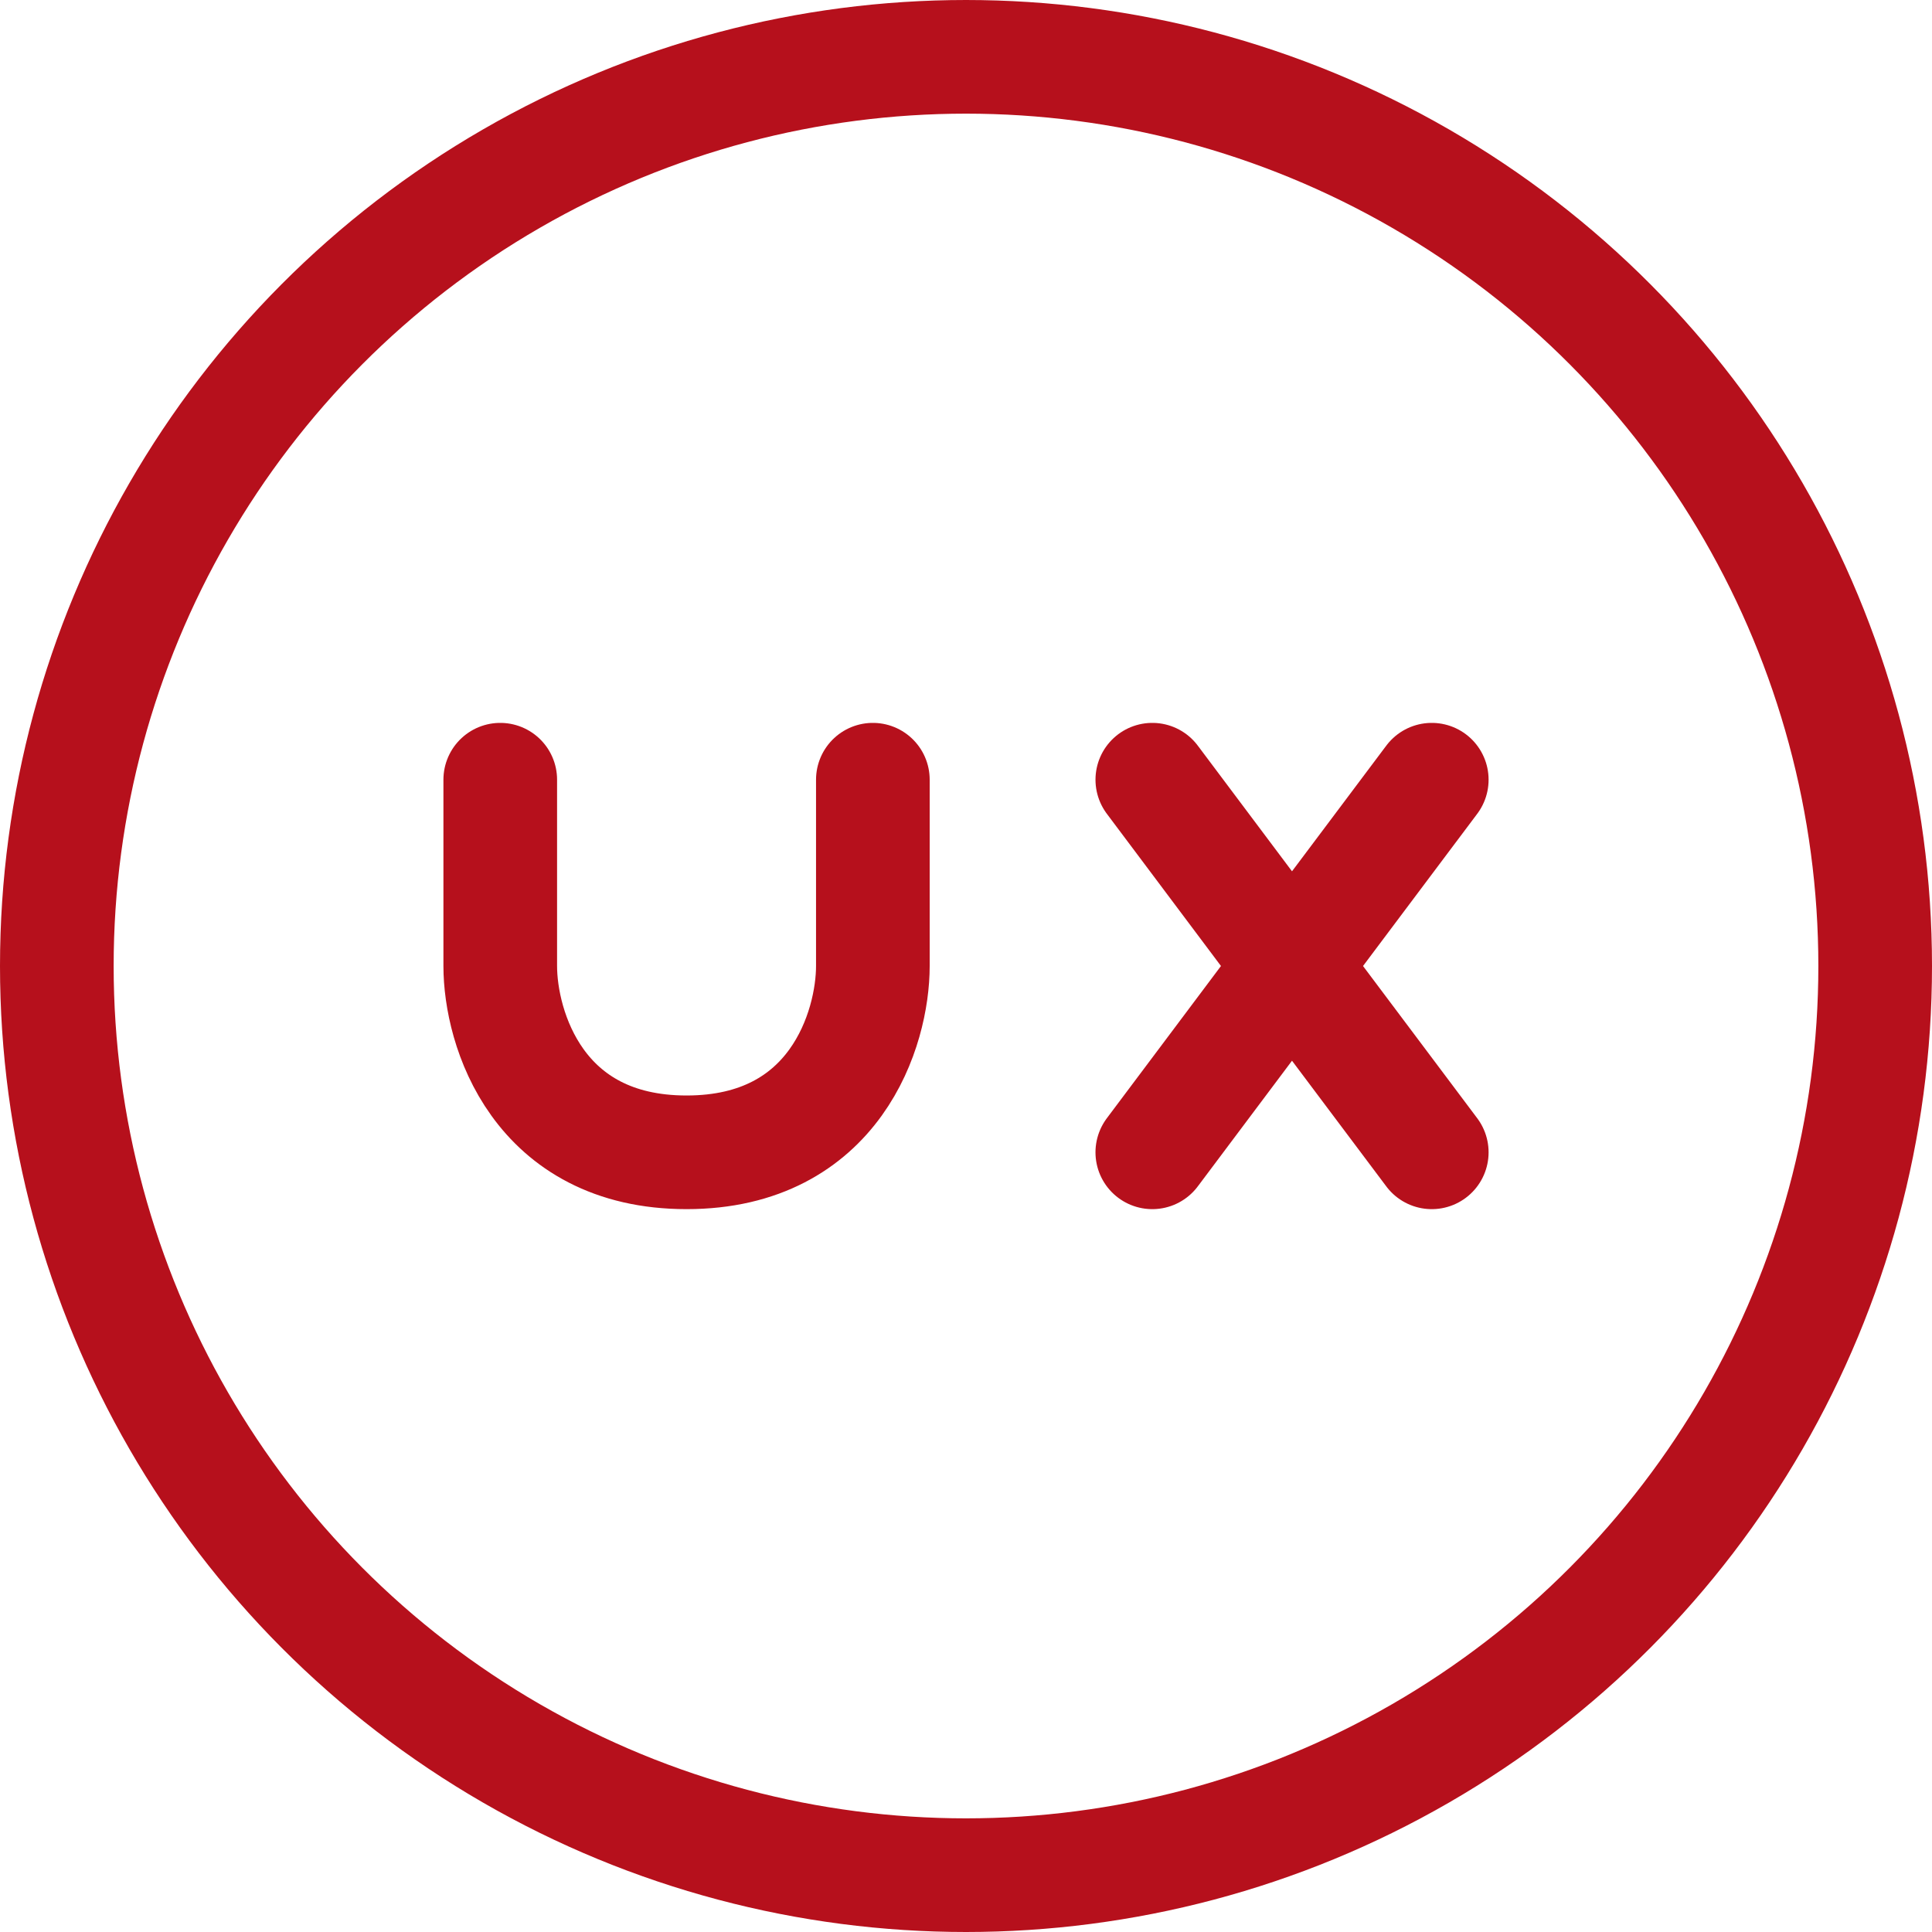
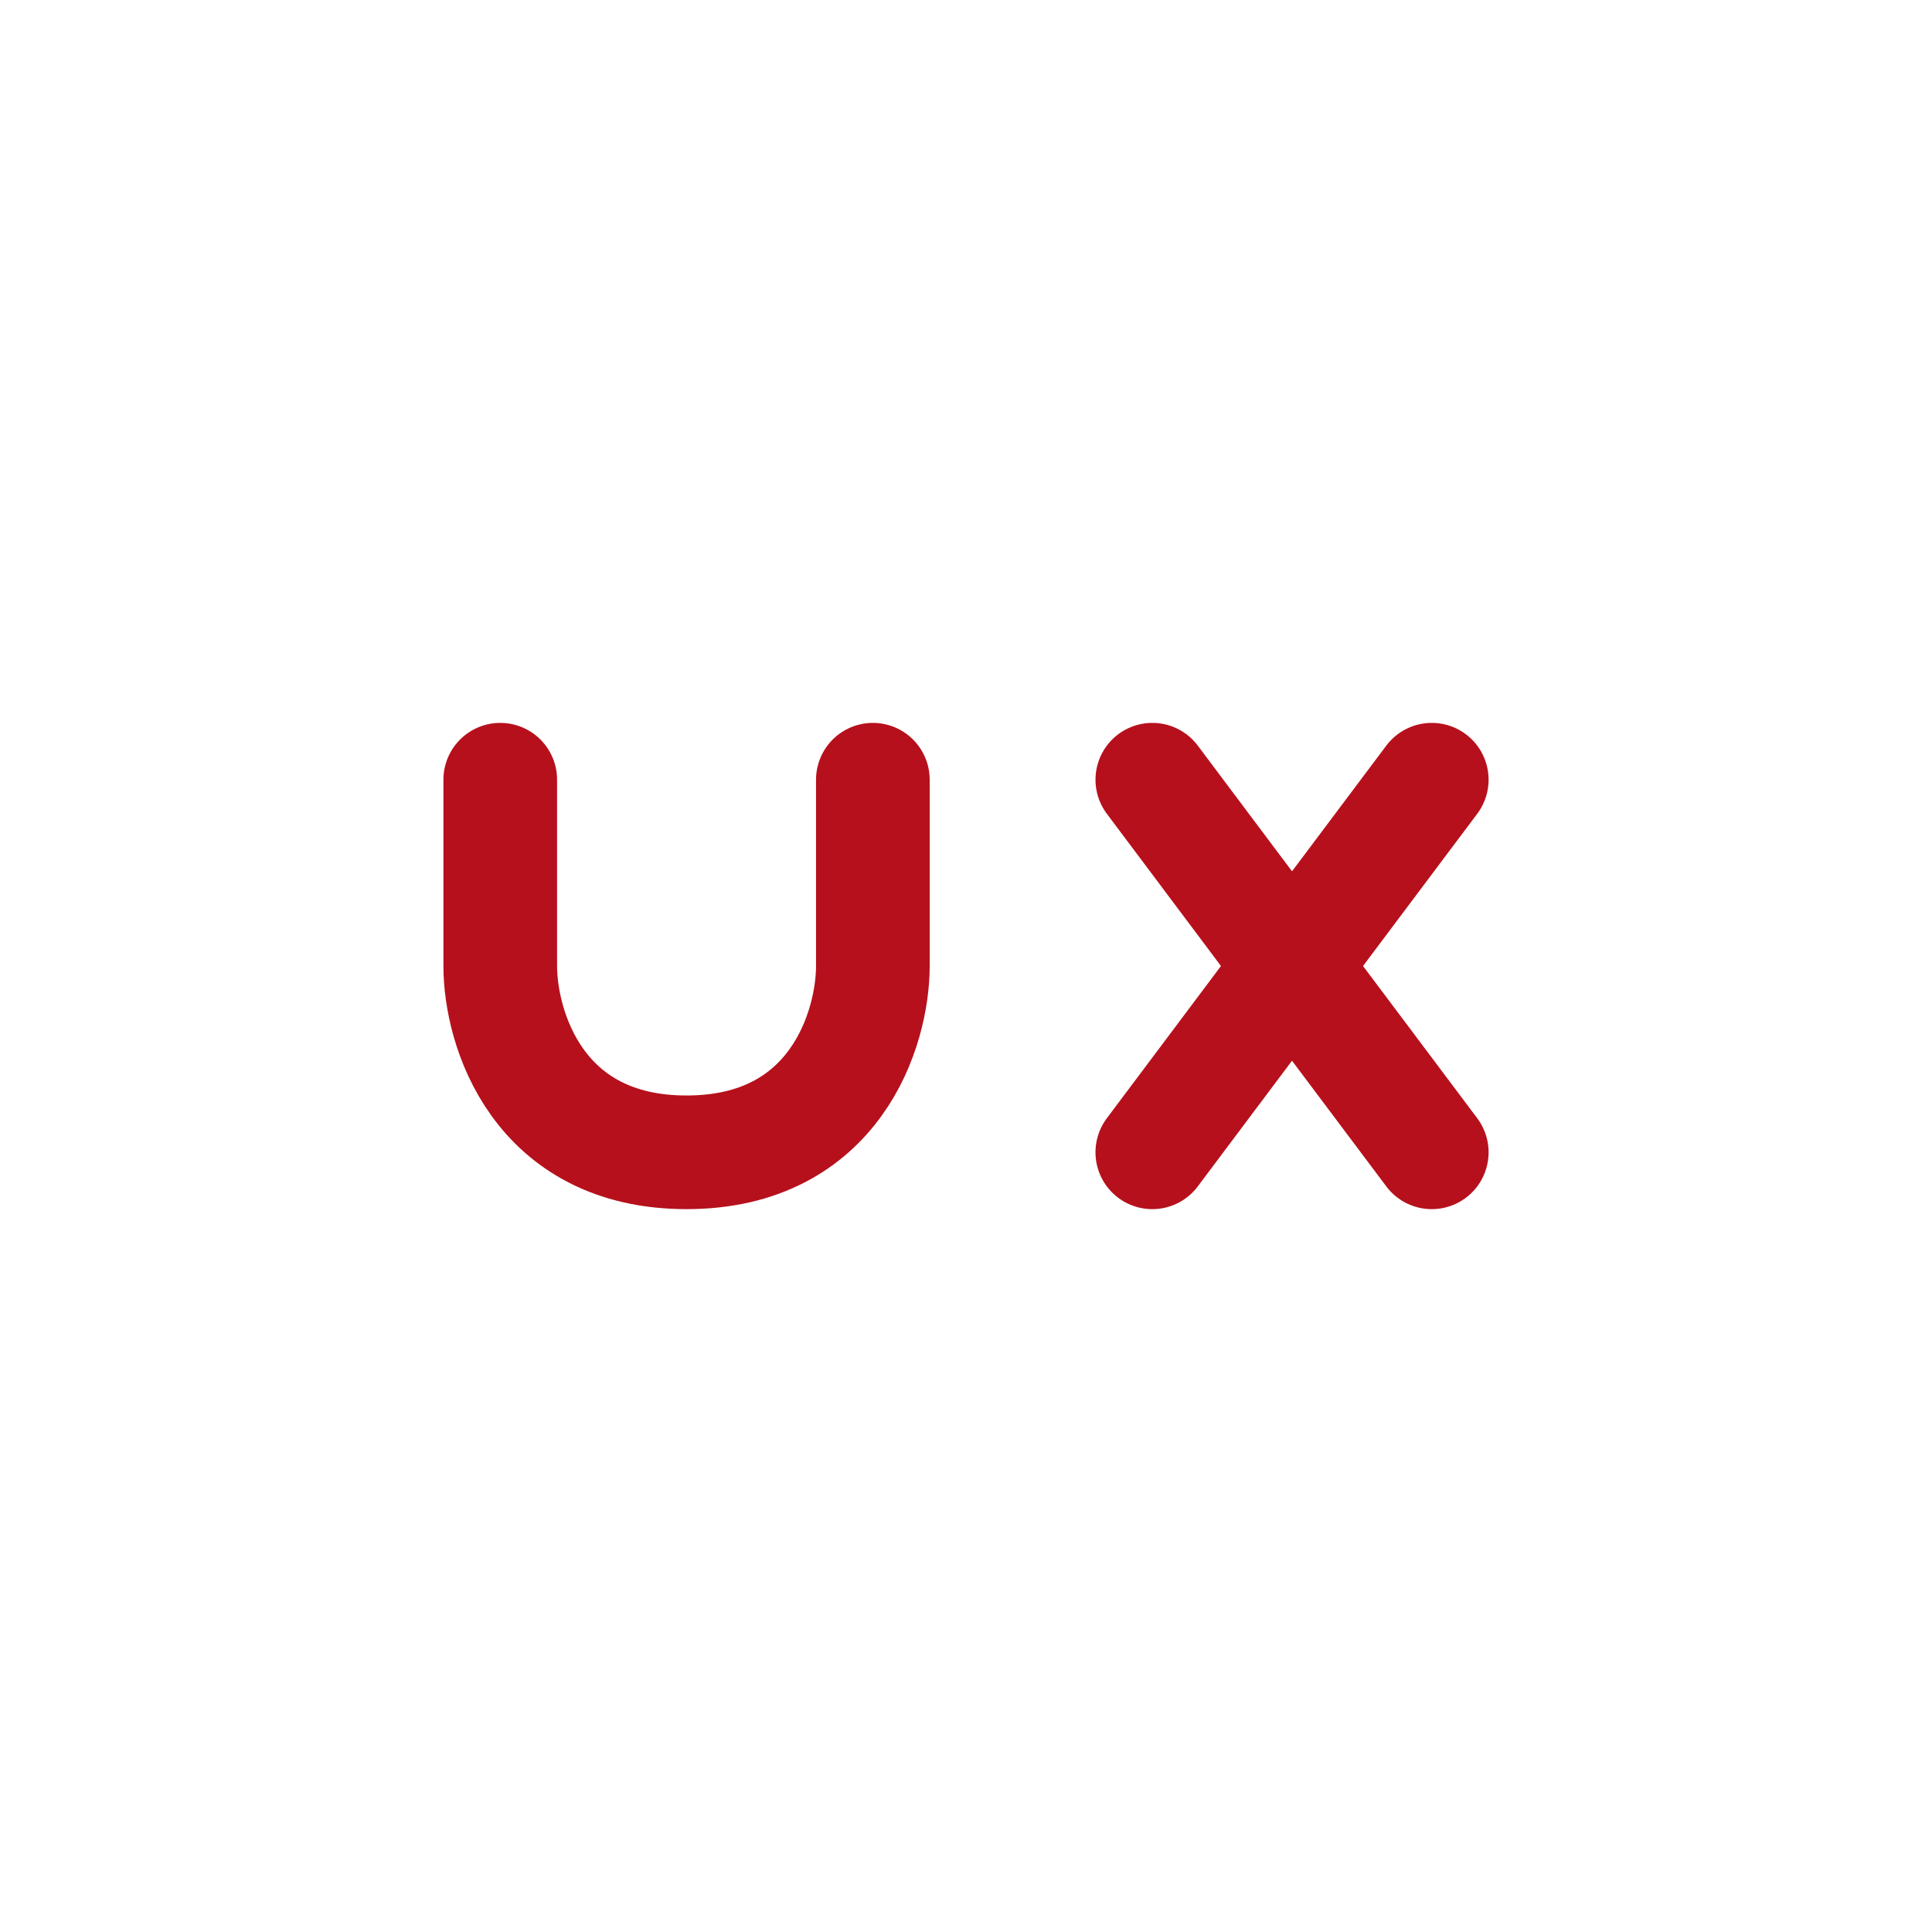
<svg xmlns="http://www.w3.org/2000/svg" width="153" height="153" viewBox="0 0 153 153">
  <g id="ux-line-circle-svgrepo-com" transform="translate(1.562 1.562)">
    <path id="Path_5298" data-name="Path 5298" d="M7,10V24.754c0,4.918,2.951,14.754,14.754,14.754s14.754-9.836,14.754-14.754V10m22.131,0L69.7,24.754M80.769,39.508,69.7,24.754m0,0L80.769,10M69.7,24.754,58.638,39.508" transform="translate(31.054 50.185)" fill="none" stroke="#b6101c" stroke-linecap="round" stroke-linejoin="round" stroke-width="9" />
-     <circle id="Ellipse_733" data-name="Ellipse 733" cx="72" cy="72" r="72" transform="translate(2.938 2.938)" fill="none" stroke="#b6101c" stroke-linecap="round" stroke-linejoin="round" stroke-width="9" />
  </g>
</svg>